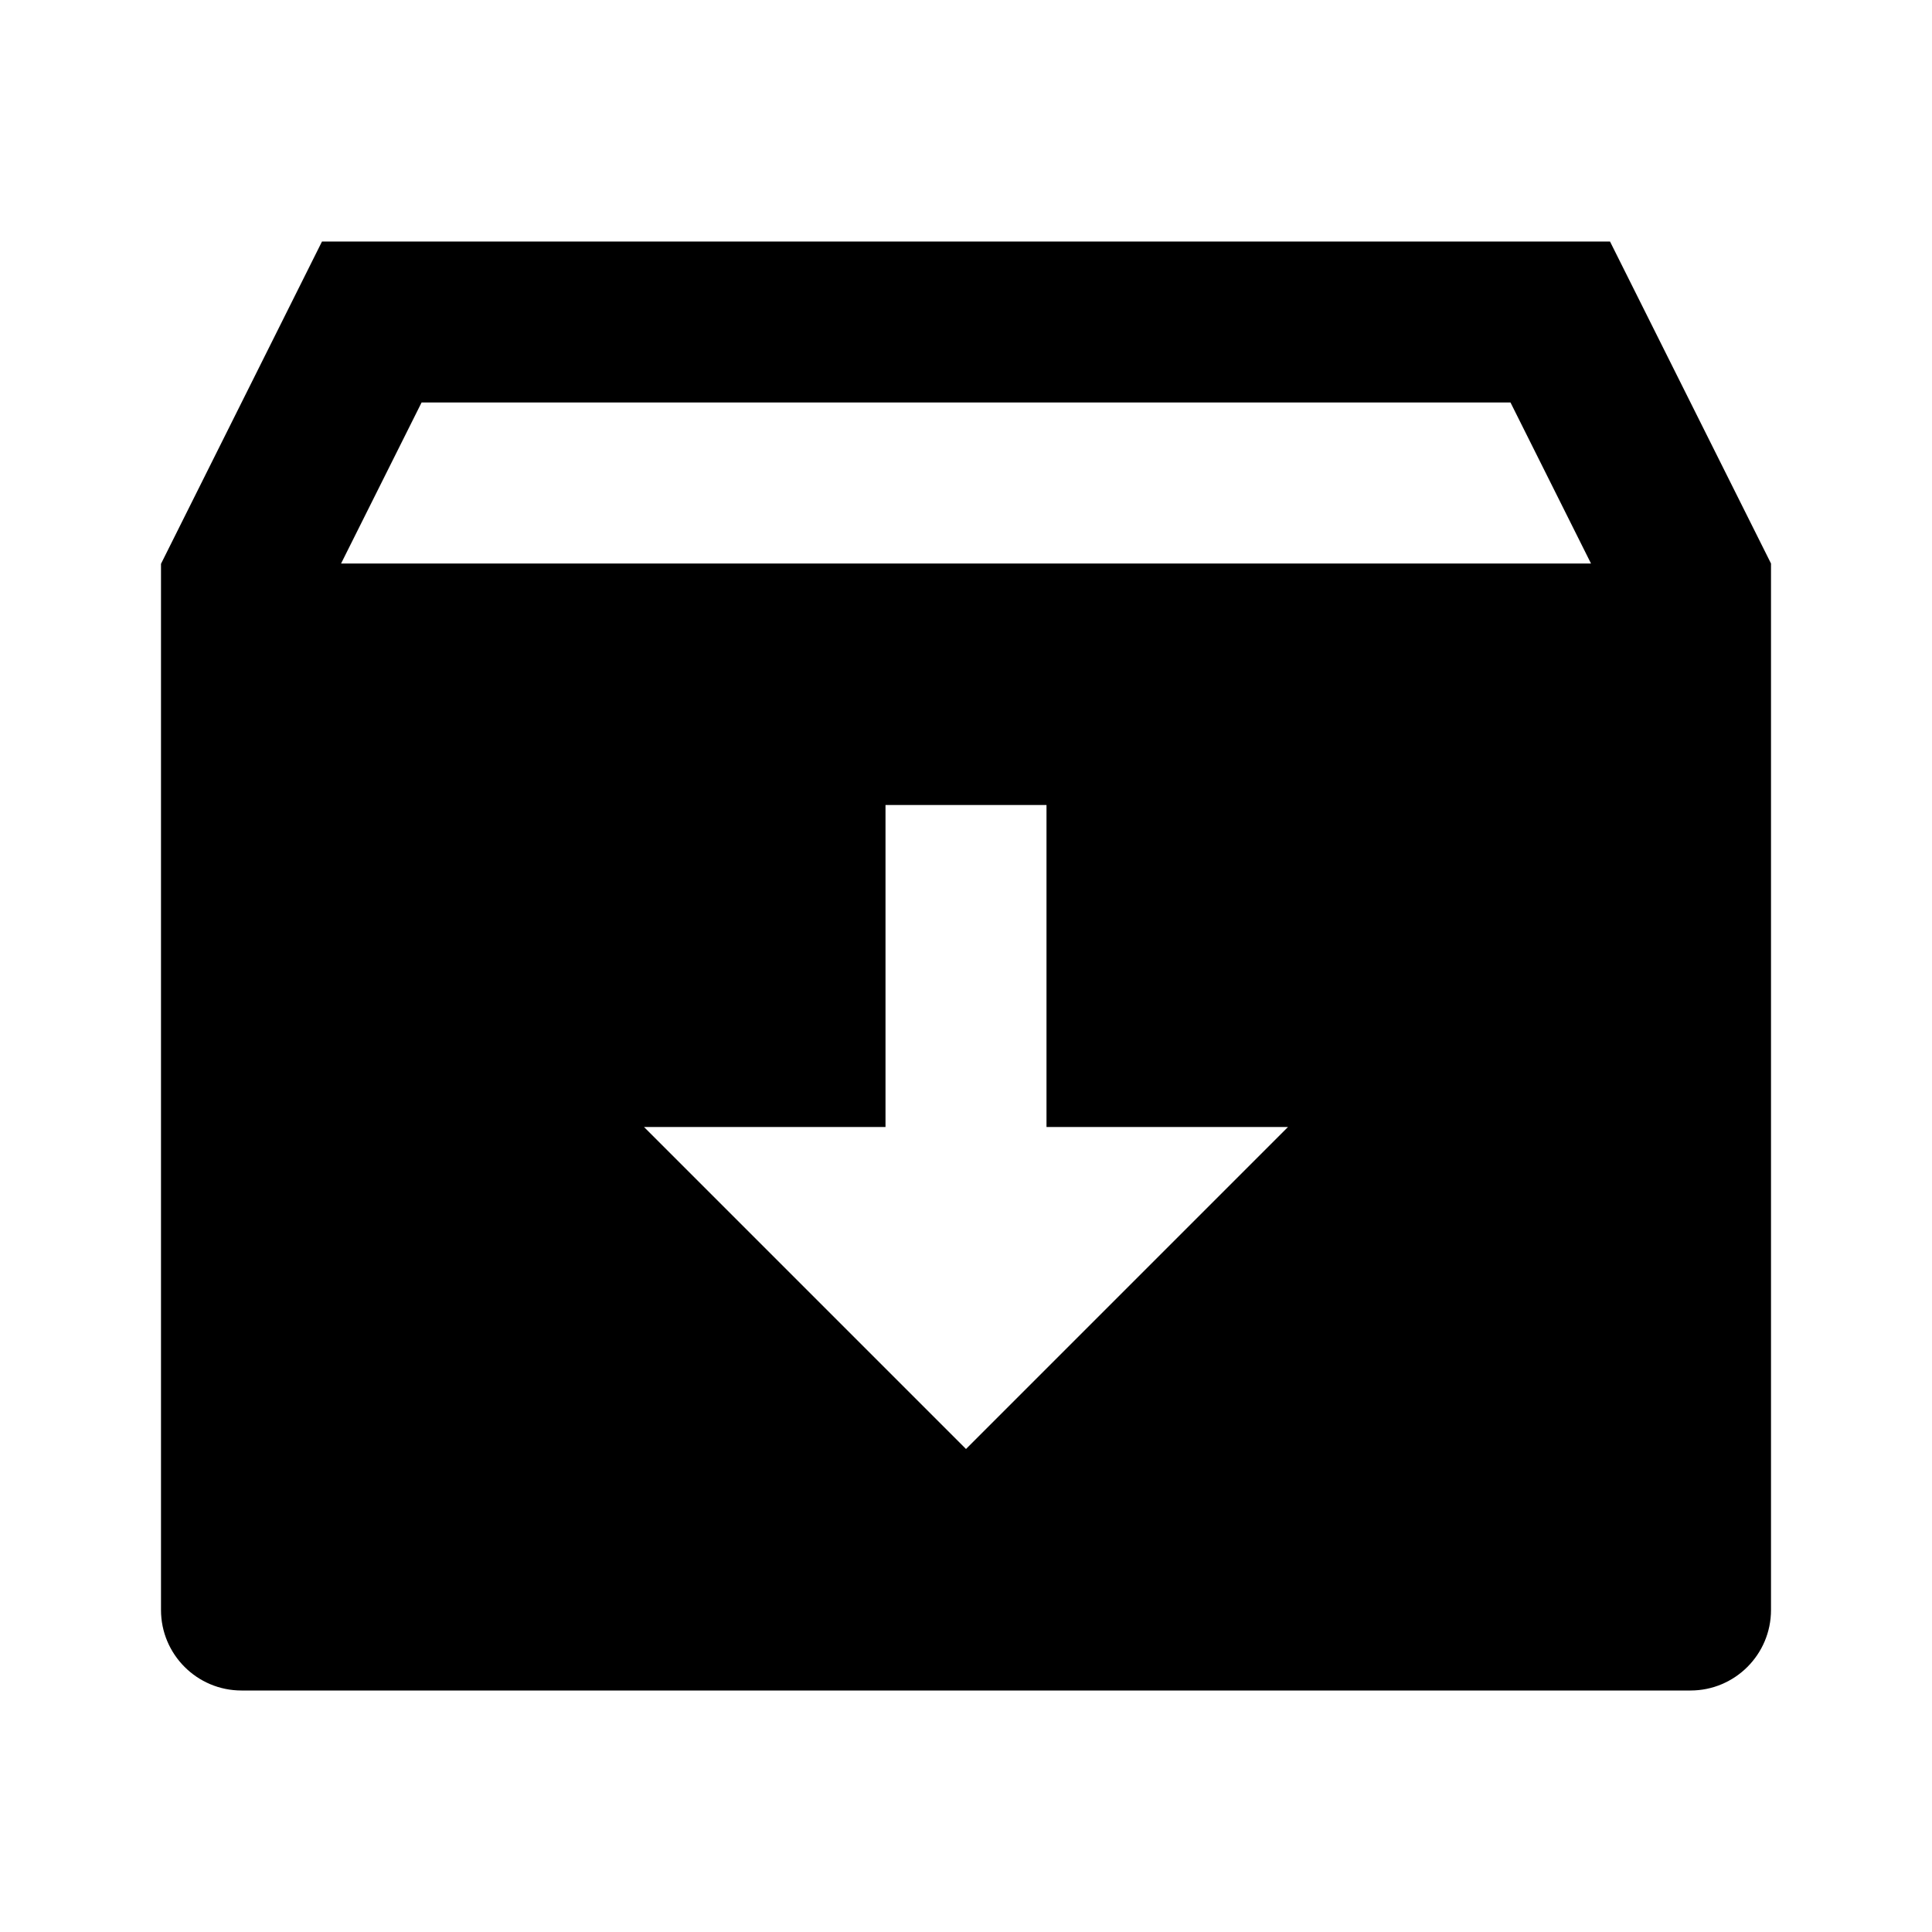
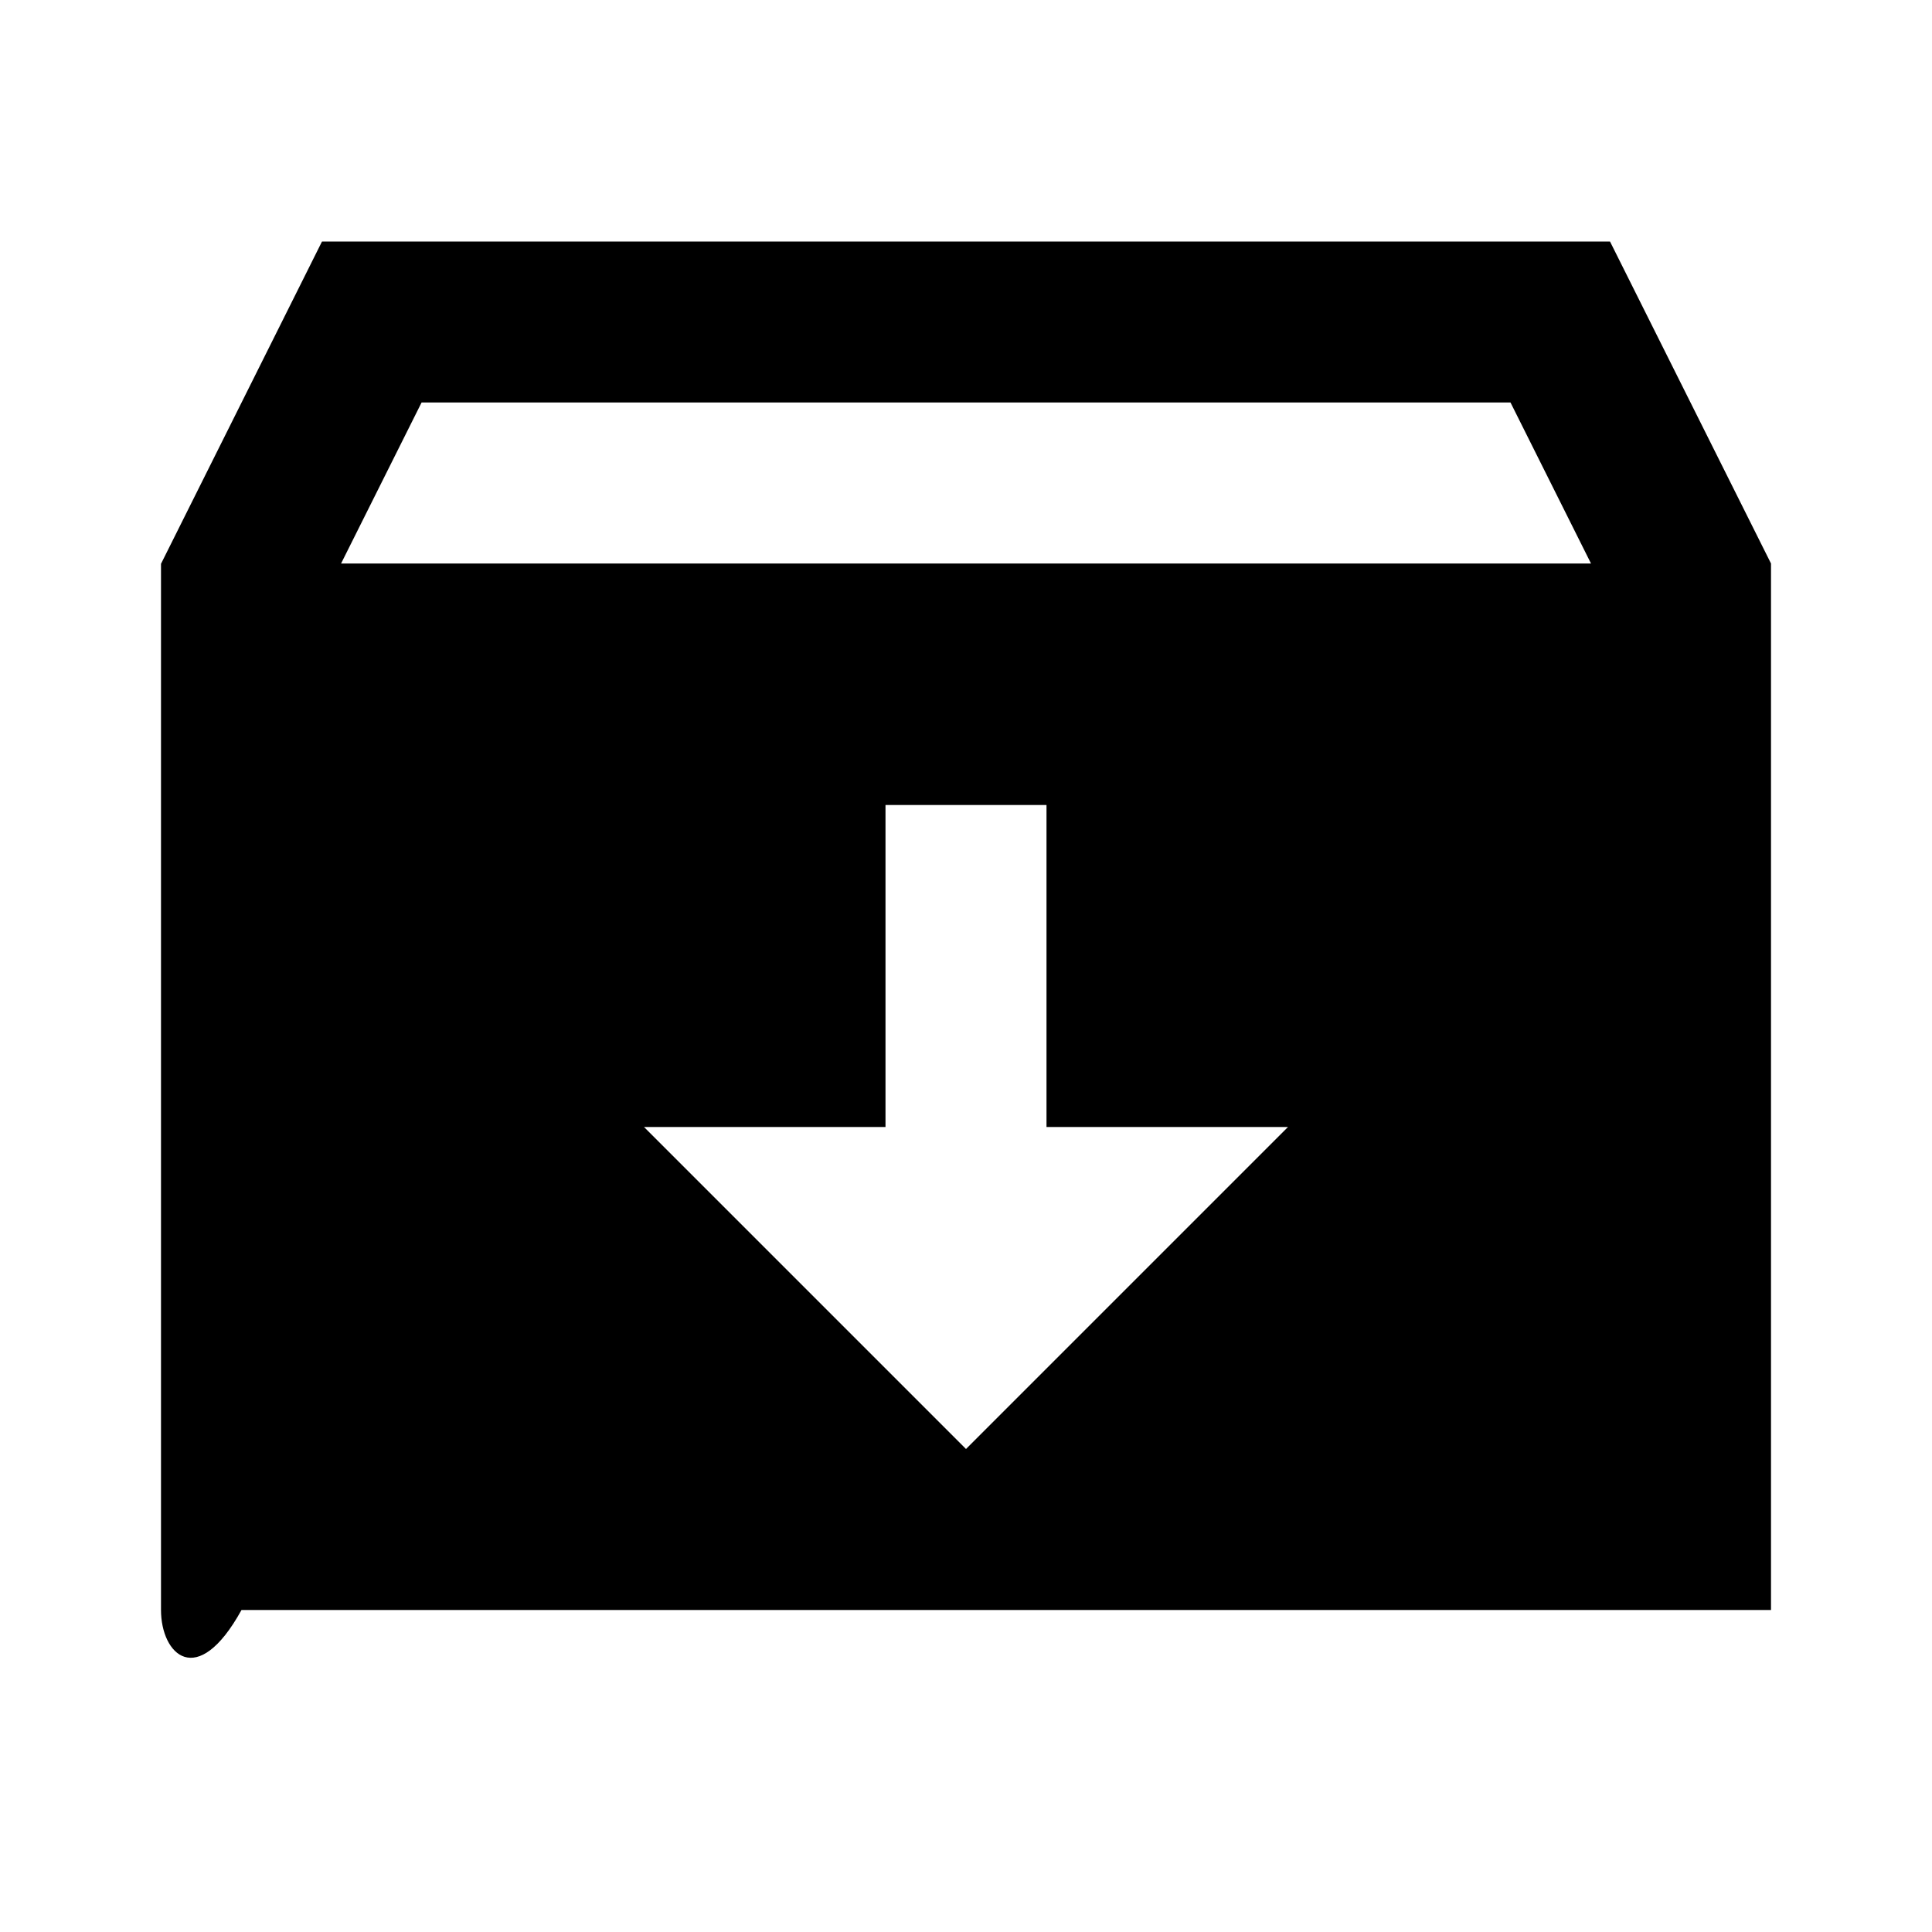
<svg xmlns="http://www.w3.org/2000/svg" viewBox="0 0 24 24" fill="currentColor">
-   <path d="M4 3H20L22 7V20C22 20.552 21.552 21 21 21H3C2.448 21 2 20.552 2 20V7.004L4 3ZM13 14V10H11V14H8L12 18L16 14H13ZM19.764 7L18.764 5H5.237L4.237 7H19.764Z" />
+   <path d="M4 3H20L22 7V20H3C2.448 21 2 20.552 2 20V7.004L4 3ZM13 14V10H11V14H8L12 18L16 14H13ZM19.764 7L18.764 5H5.237L4.237 7H19.764Z" />
</svg>